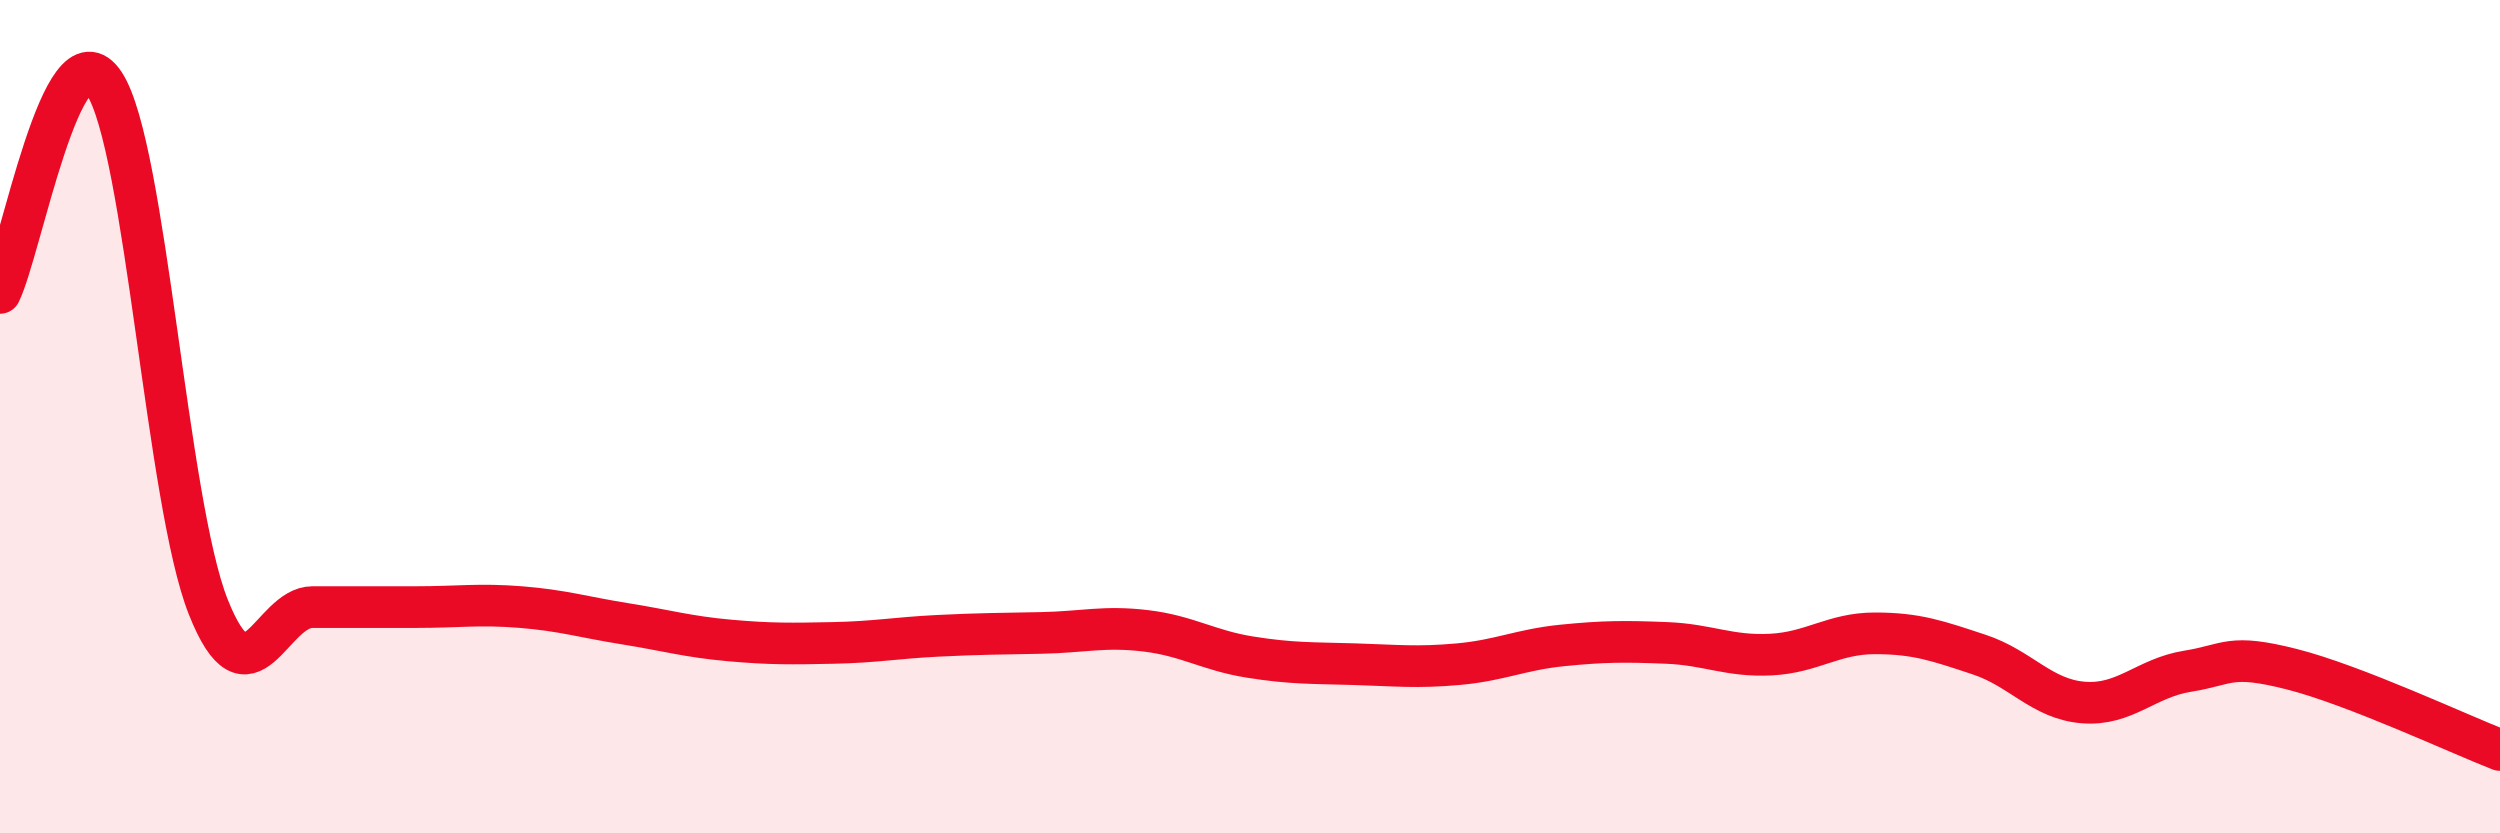
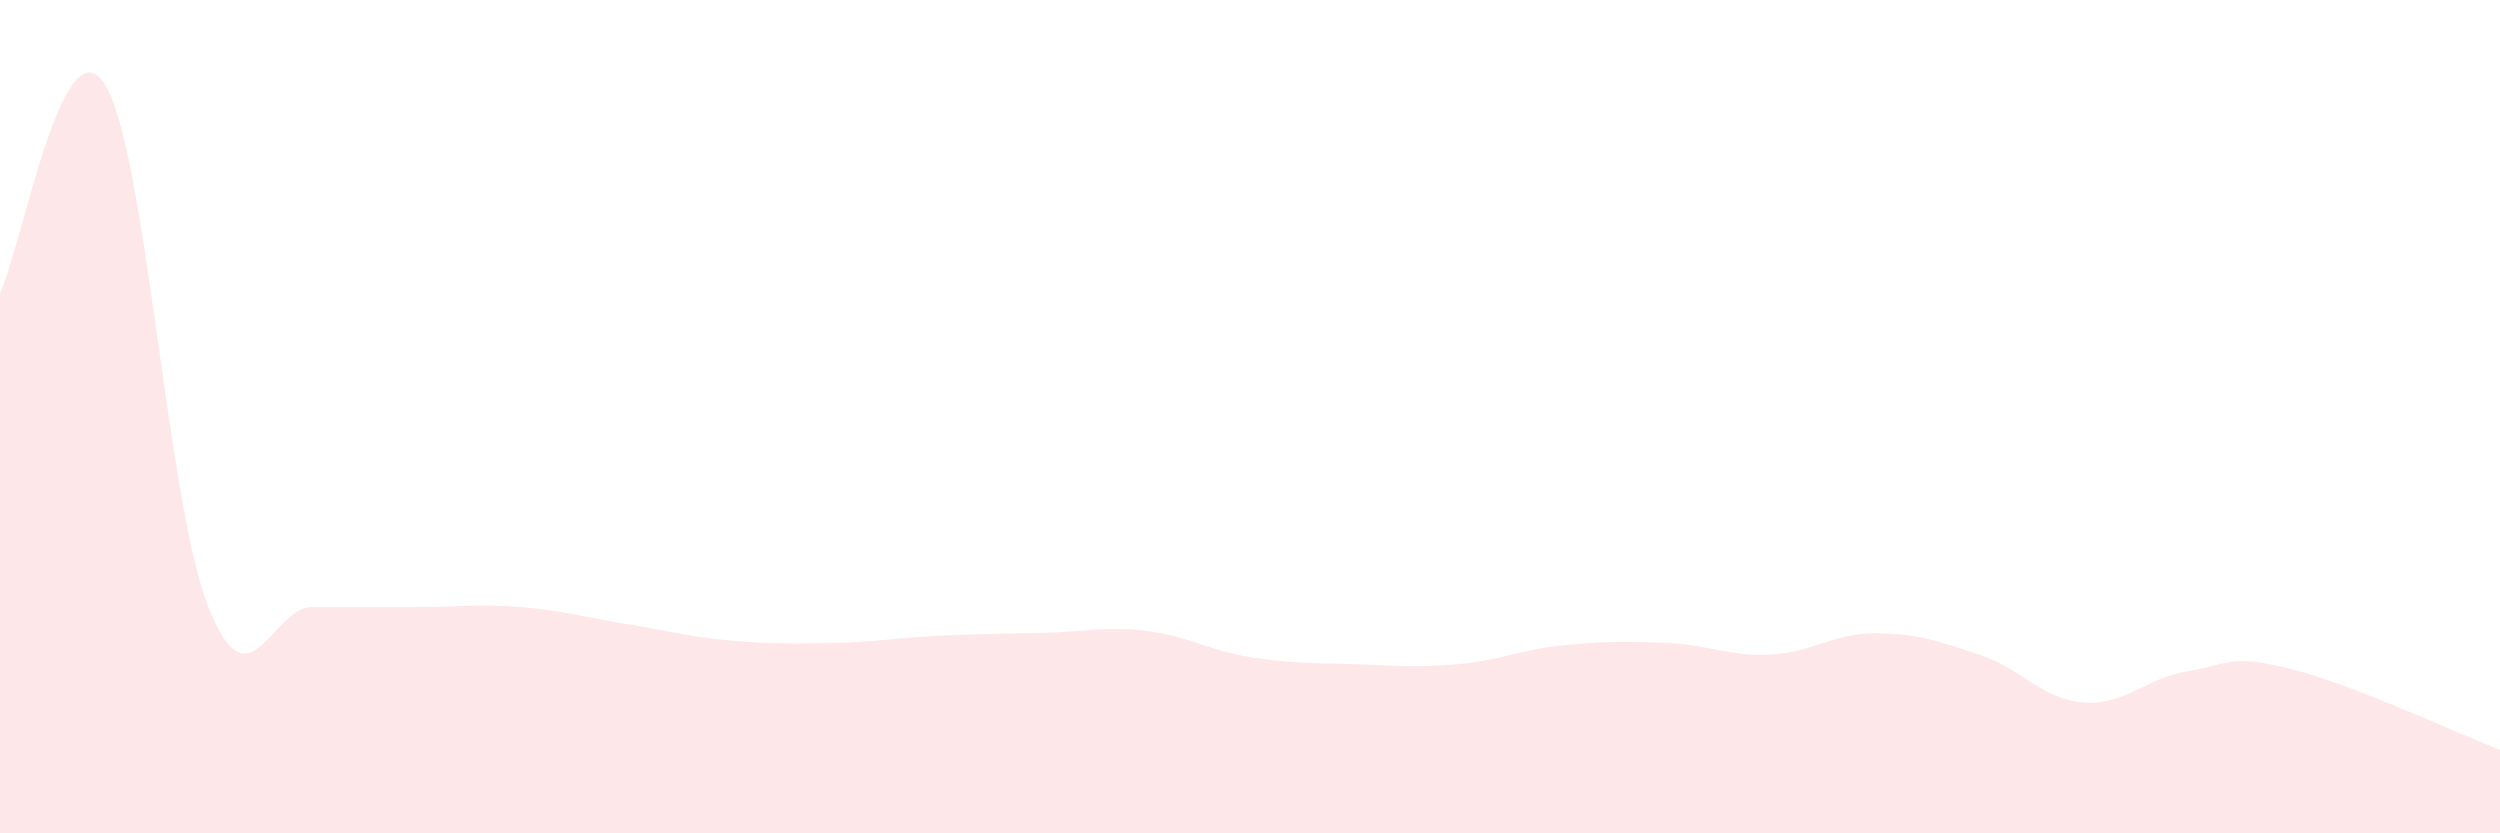
<svg xmlns="http://www.w3.org/2000/svg" width="60" height="20" viewBox="0 0 60 20">
  <path d="M 0,7.03 C 0.5,6.02 1.5,0.49 2.5,2 C 3.5,3.51 4,12.06 5,14.57 C 6,17.08 6.5,14.57 7.5,14.57 C 8.5,14.57 9,14.57 10,14.57 C 11,14.57 11.5,14.49 12.5,14.57 C 13.5,14.65 14,14.81 15,14.97 C 16,15.13 16.5,15.28 17.5,15.37 C 18.5,15.46 19,15.45 20,15.43 C 21,15.41 21.5,15.31 22.5,15.26 C 23.5,15.21 24,15.21 25,15.19 C 26,15.17 26.5,15.02 27.5,15.14 C 28.5,15.26 29,15.61 30,15.77 C 31,15.93 31.5,15.91 32.5,15.94 C 33.5,15.97 34,16.03 35,15.94 C 36,15.85 36.5,15.59 37.5,15.49 C 38.5,15.39 39,15.39 40,15.43 C 41,15.47 41.5,15.76 42.5,15.71 C 43.5,15.66 44,15.2 45,15.2 C 46,15.2 46.5,15.38 47.5,15.71 C 48.5,16.04 49,16.78 50,16.86 C 51,16.94 51.5,16.27 52.5,16.11 C 53.5,15.95 53.5,15.68 55,16.06 C 56.5,16.44 59,17.61 60,18L60 20L0 20Z" fill="#EB0A25" opacity="0.1" stroke-linecap="round" stroke-linejoin="round" />
-   <path d="M 0,7.03 C 0.5,6.02 1.5,0.49 2.5,2 C 3.5,3.51 4,12.06 5,14.57 C 6,17.08 6.5,14.57 7.5,14.57 C 8.5,14.57 9,14.57 10,14.57 C 11,14.57 11.5,14.49 12.5,14.57 C 13.5,14.65 14,14.81 15,14.97 C 16,15.13 16.5,15.28 17.5,15.37 C 18.5,15.46 19,15.45 20,15.43 C 21,15.41 21.5,15.31 22.5,15.26 C 23.5,15.21 24,15.21 25,15.19 C 26,15.17 26.5,15.02 27.5,15.14 C 28.5,15.26 29,15.61 30,15.77 C 31,15.93 31.5,15.91 32.5,15.94 C 33.5,15.97 34,16.03 35,15.94 C 36,15.85 36.5,15.59 37.5,15.49 C 38.5,15.39 39,15.39 40,15.43 C 41,15.47 41.5,15.76 42.5,15.71 C 43.5,15.66 44,15.2 45,15.2 C 46,15.2 46.5,15.38 47.5,15.71 C 48.5,16.04 49,16.78 50,16.86 C 51,16.94 51.5,16.27 52.5,16.11 C 53.5,15.95 53.5,15.68 55,16.06 C 56.5,16.44 59,17.61 60,18" stroke="#EB0A25" stroke-width="1" fill="none" stroke-linecap="round" stroke-linejoin="round" />
</svg>